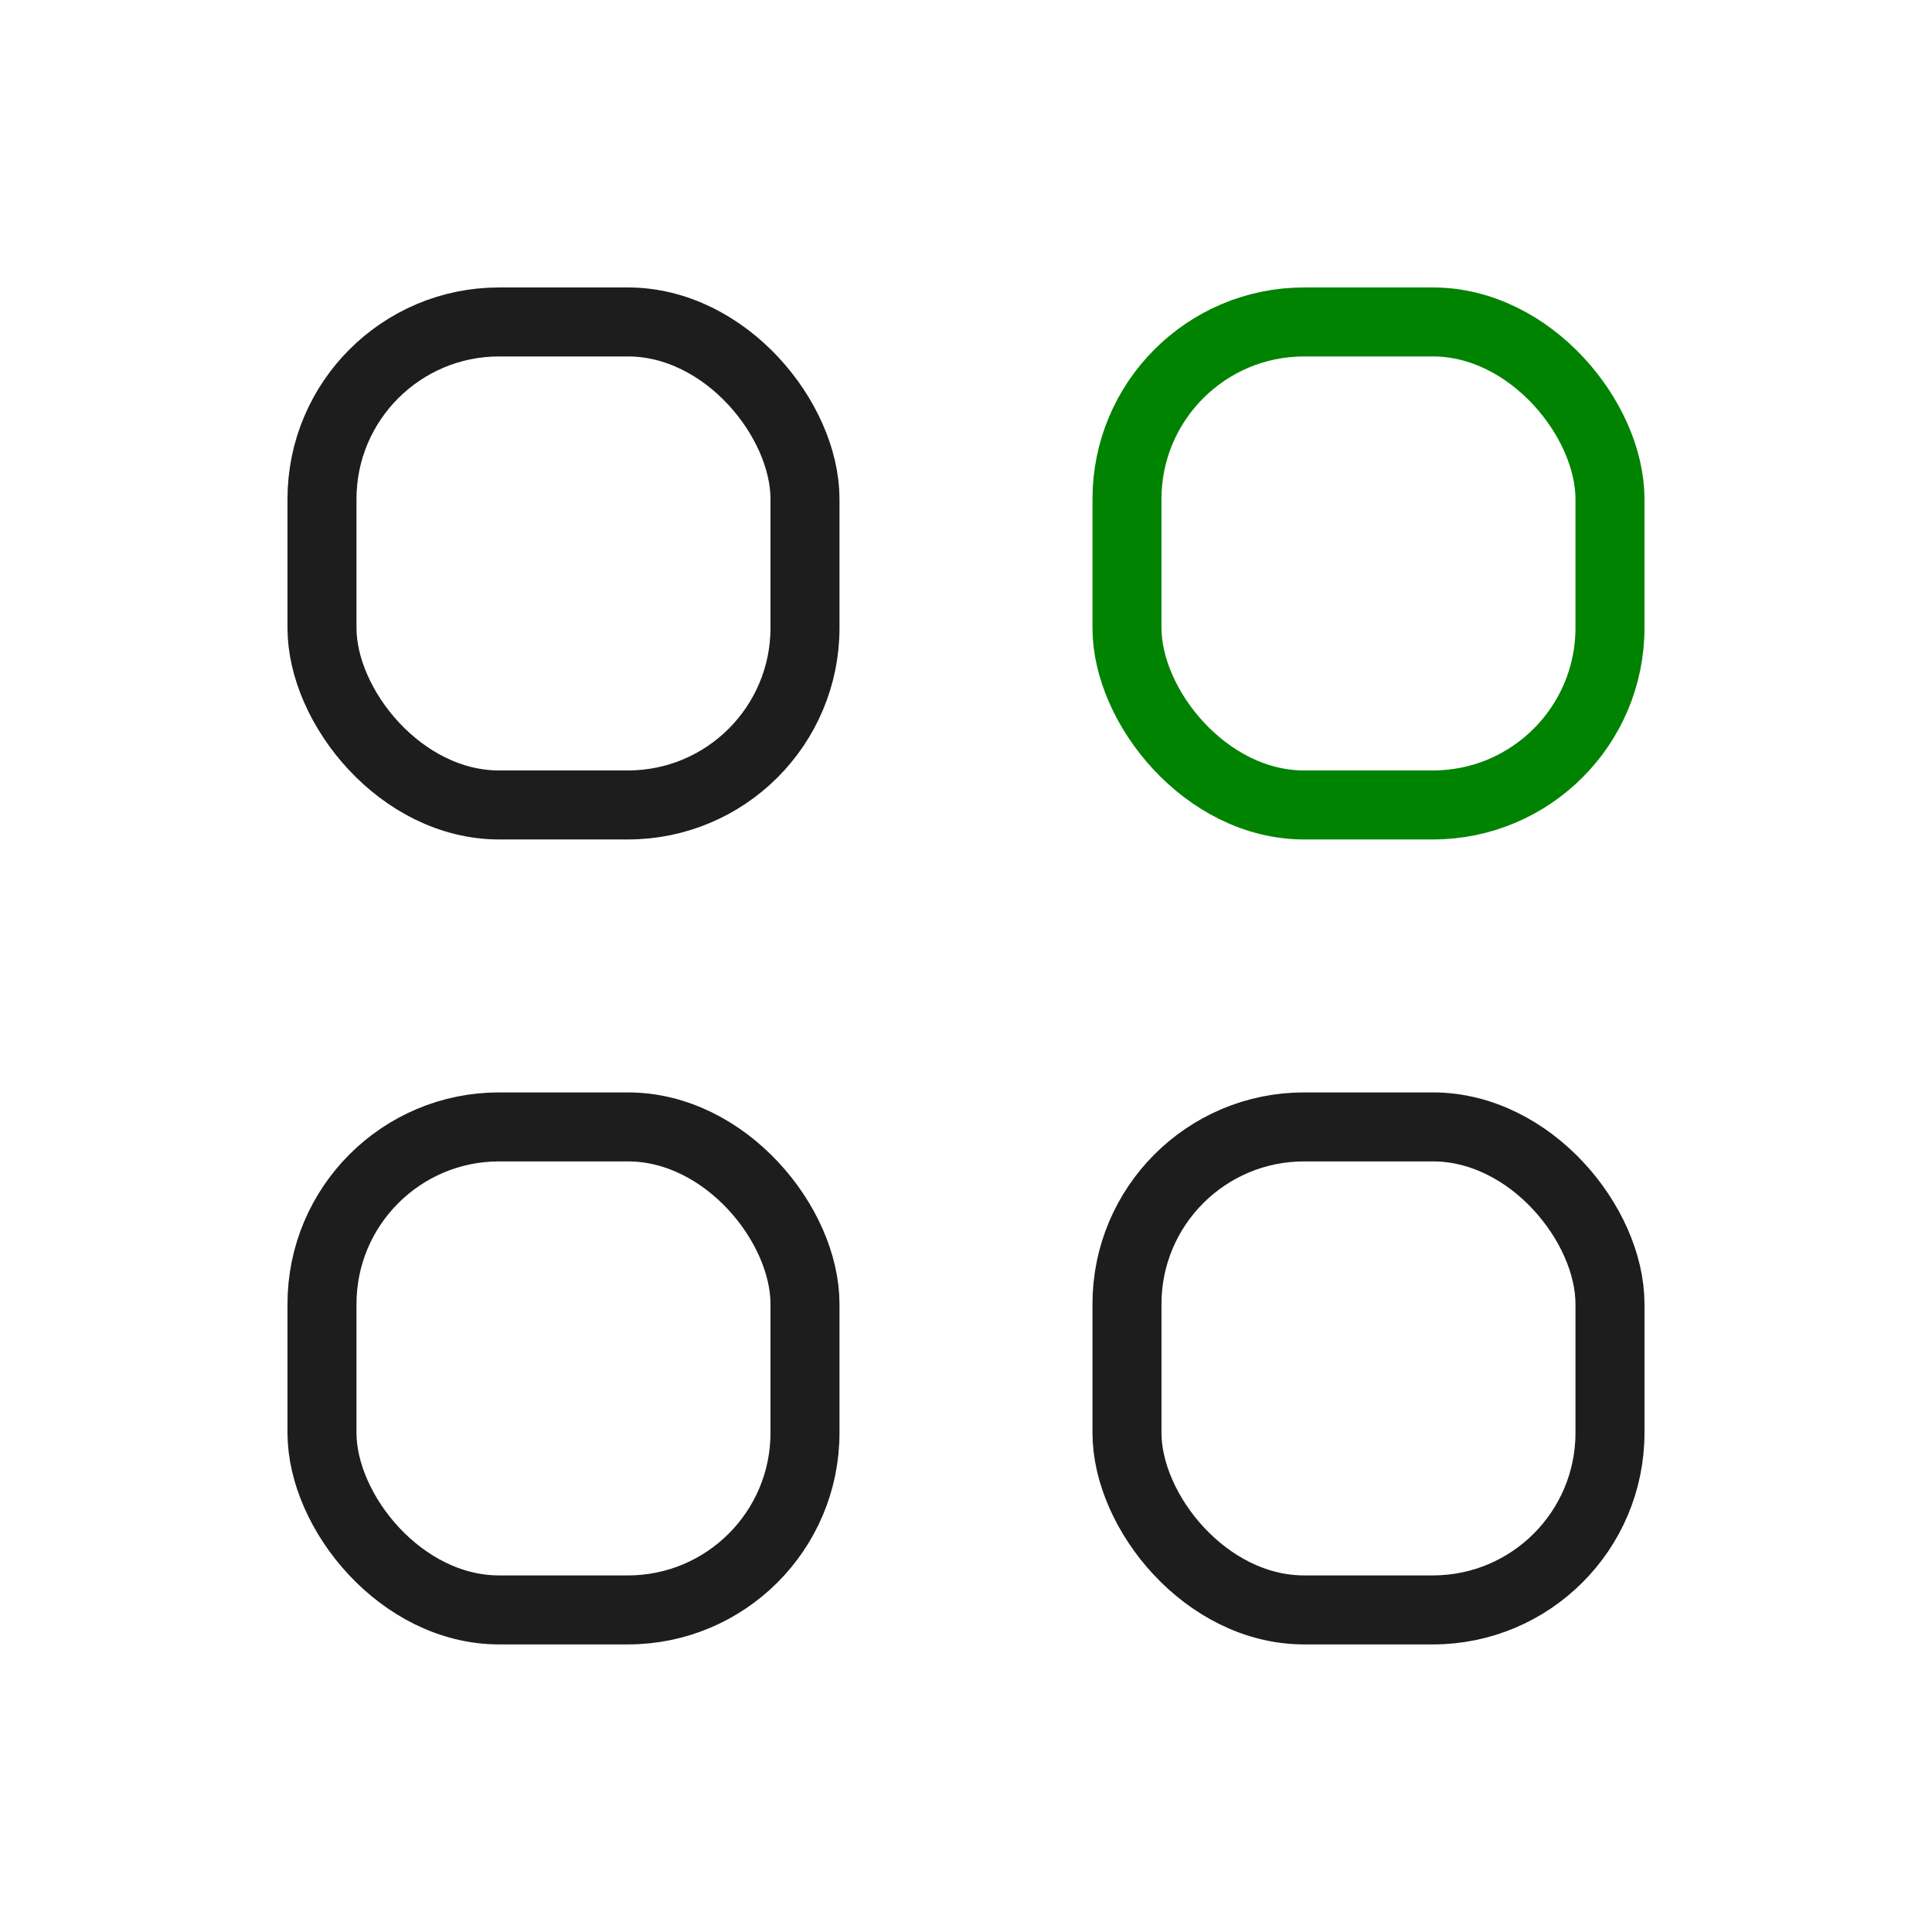
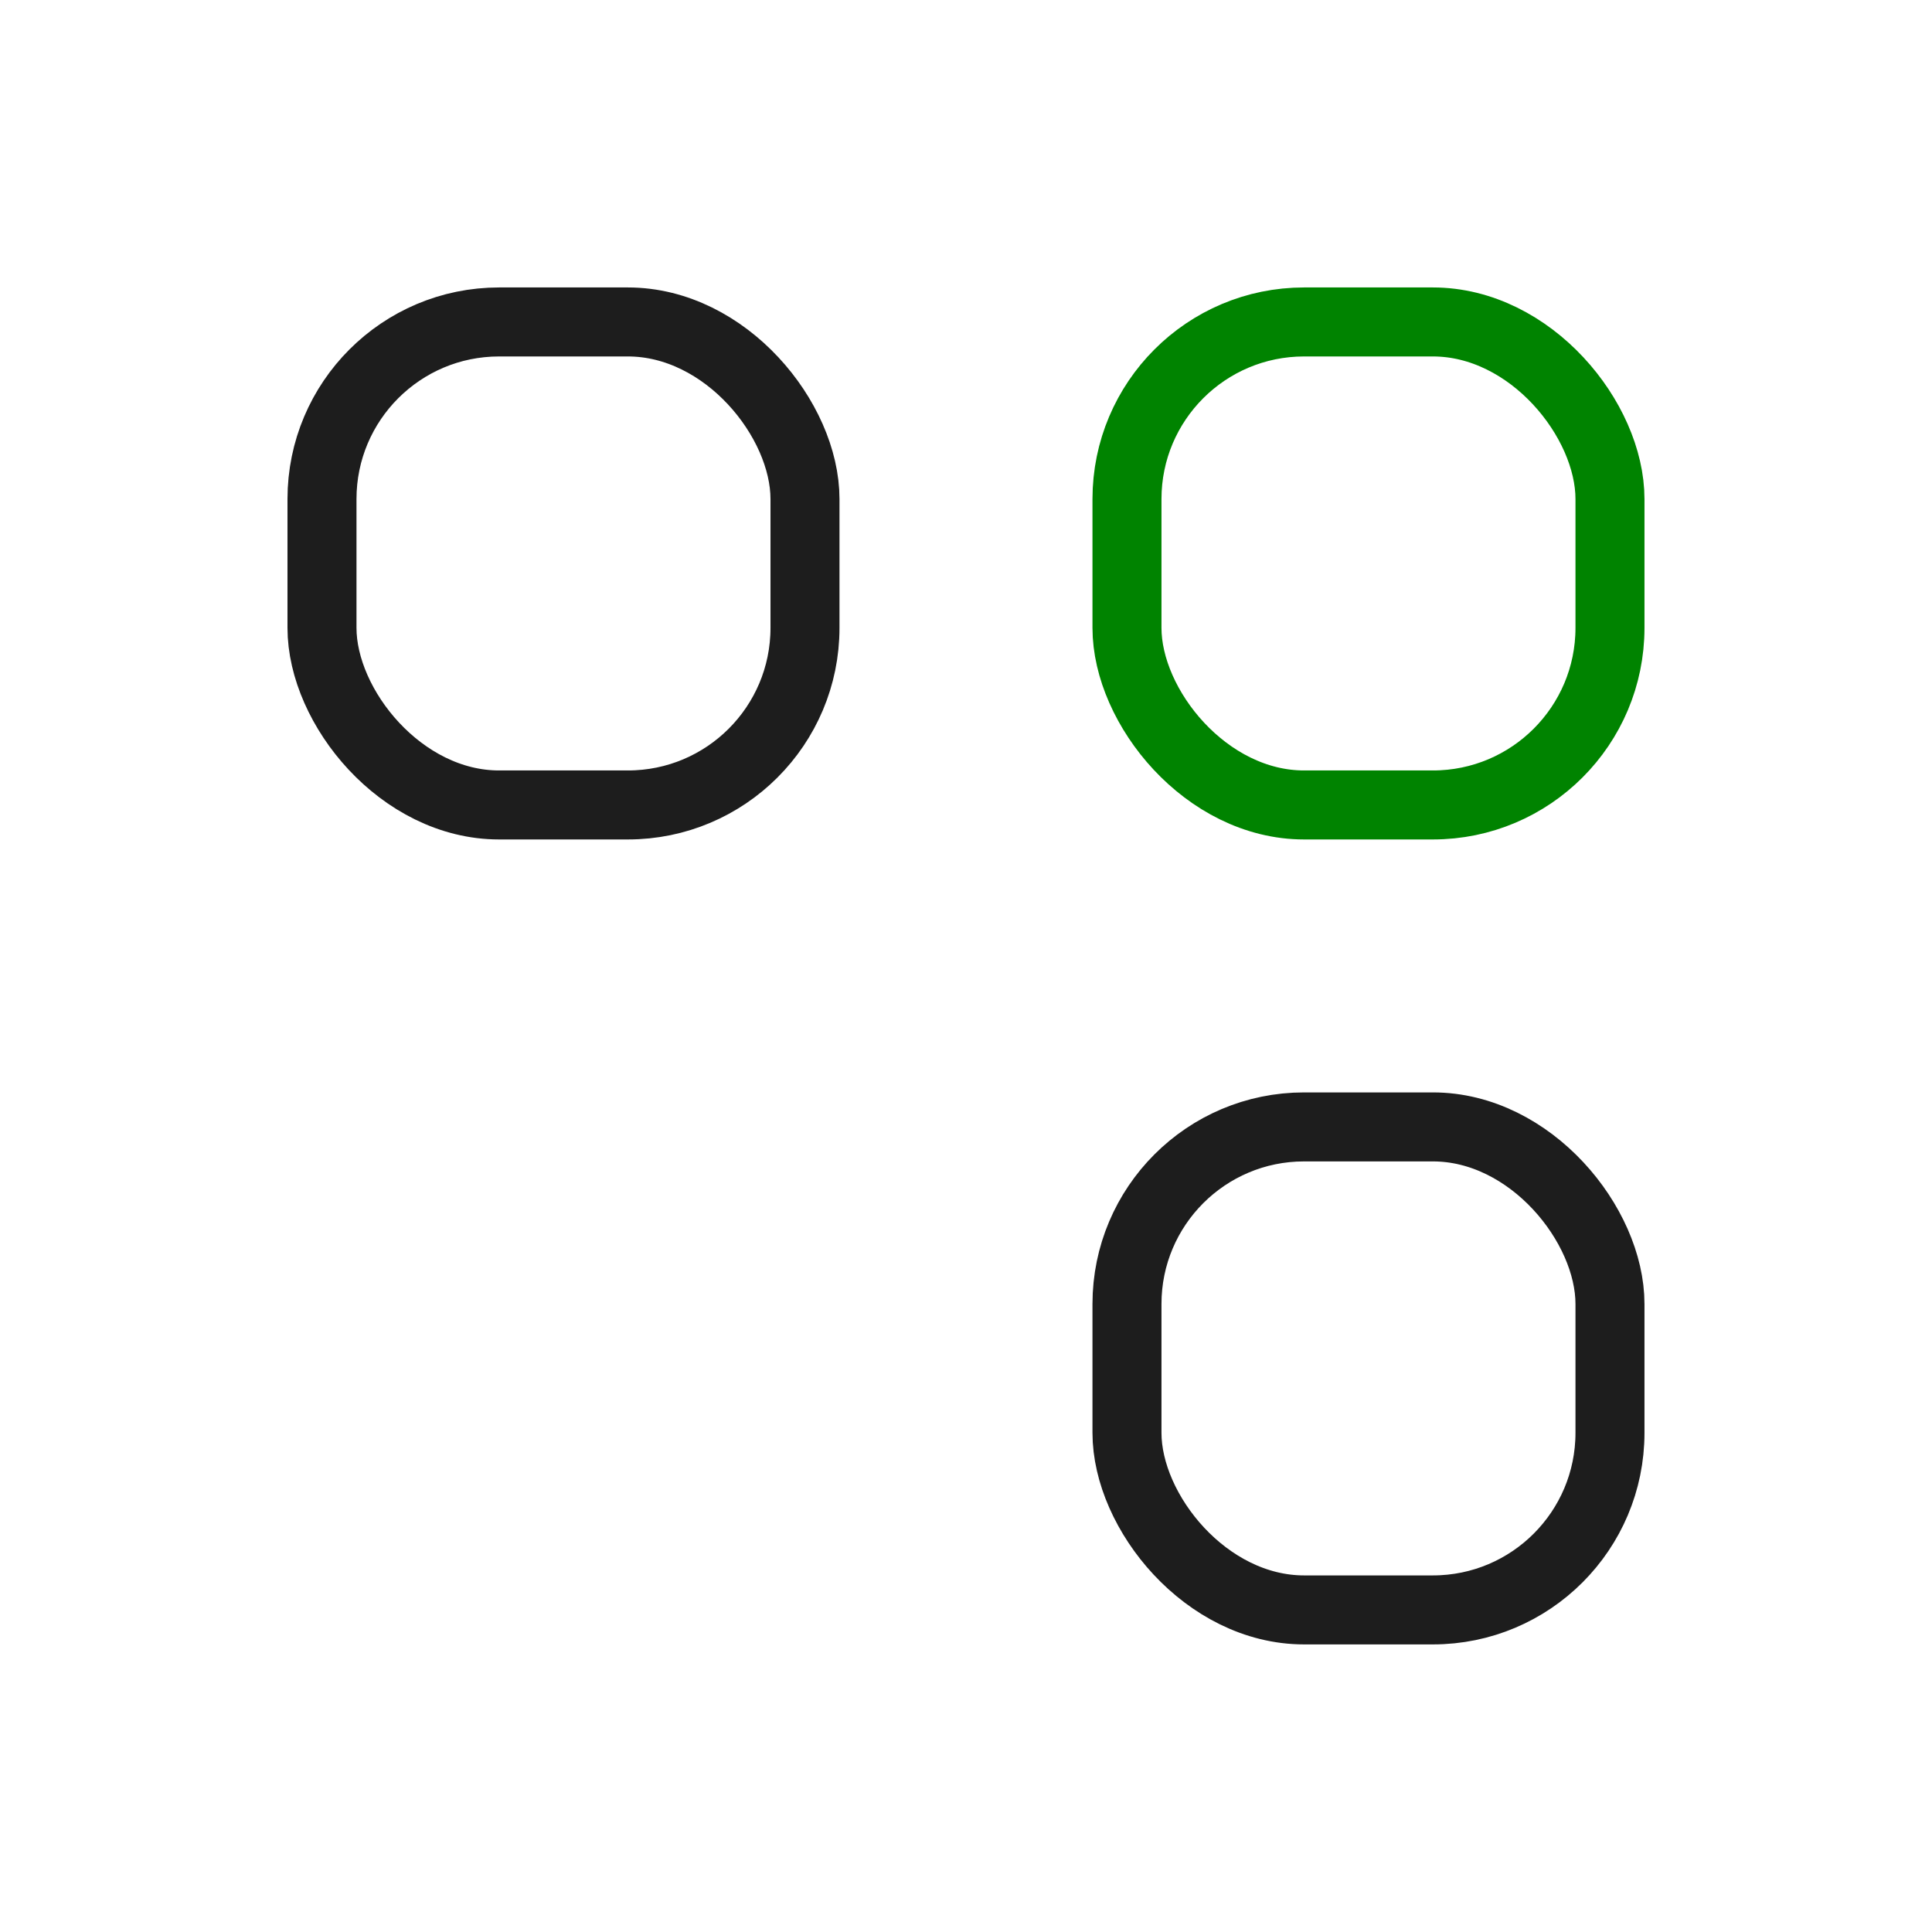
<svg xmlns="http://www.w3.org/2000/svg" width="112" height="112" viewBox="0 0 112 112" fill="none">
  <rect x="18.666" y="18.664" width="28" height="28" rx="10.267" stroke="#1D1D1D" stroke-width="4" />
-   <rect x="18.666" y="65.328" width="28" height="28" rx="10.267" stroke="#1D1D1D" stroke-width="4" />
  <rect x="65.332" y="18.664" width="28" height="28" rx="10.267" stroke="#008300" stroke-width="4" />
  <rect x="65.332" y="65.328" width="28" height="28" rx="10.267" stroke="#1D1D1D" stroke-width="4" />
</svg>